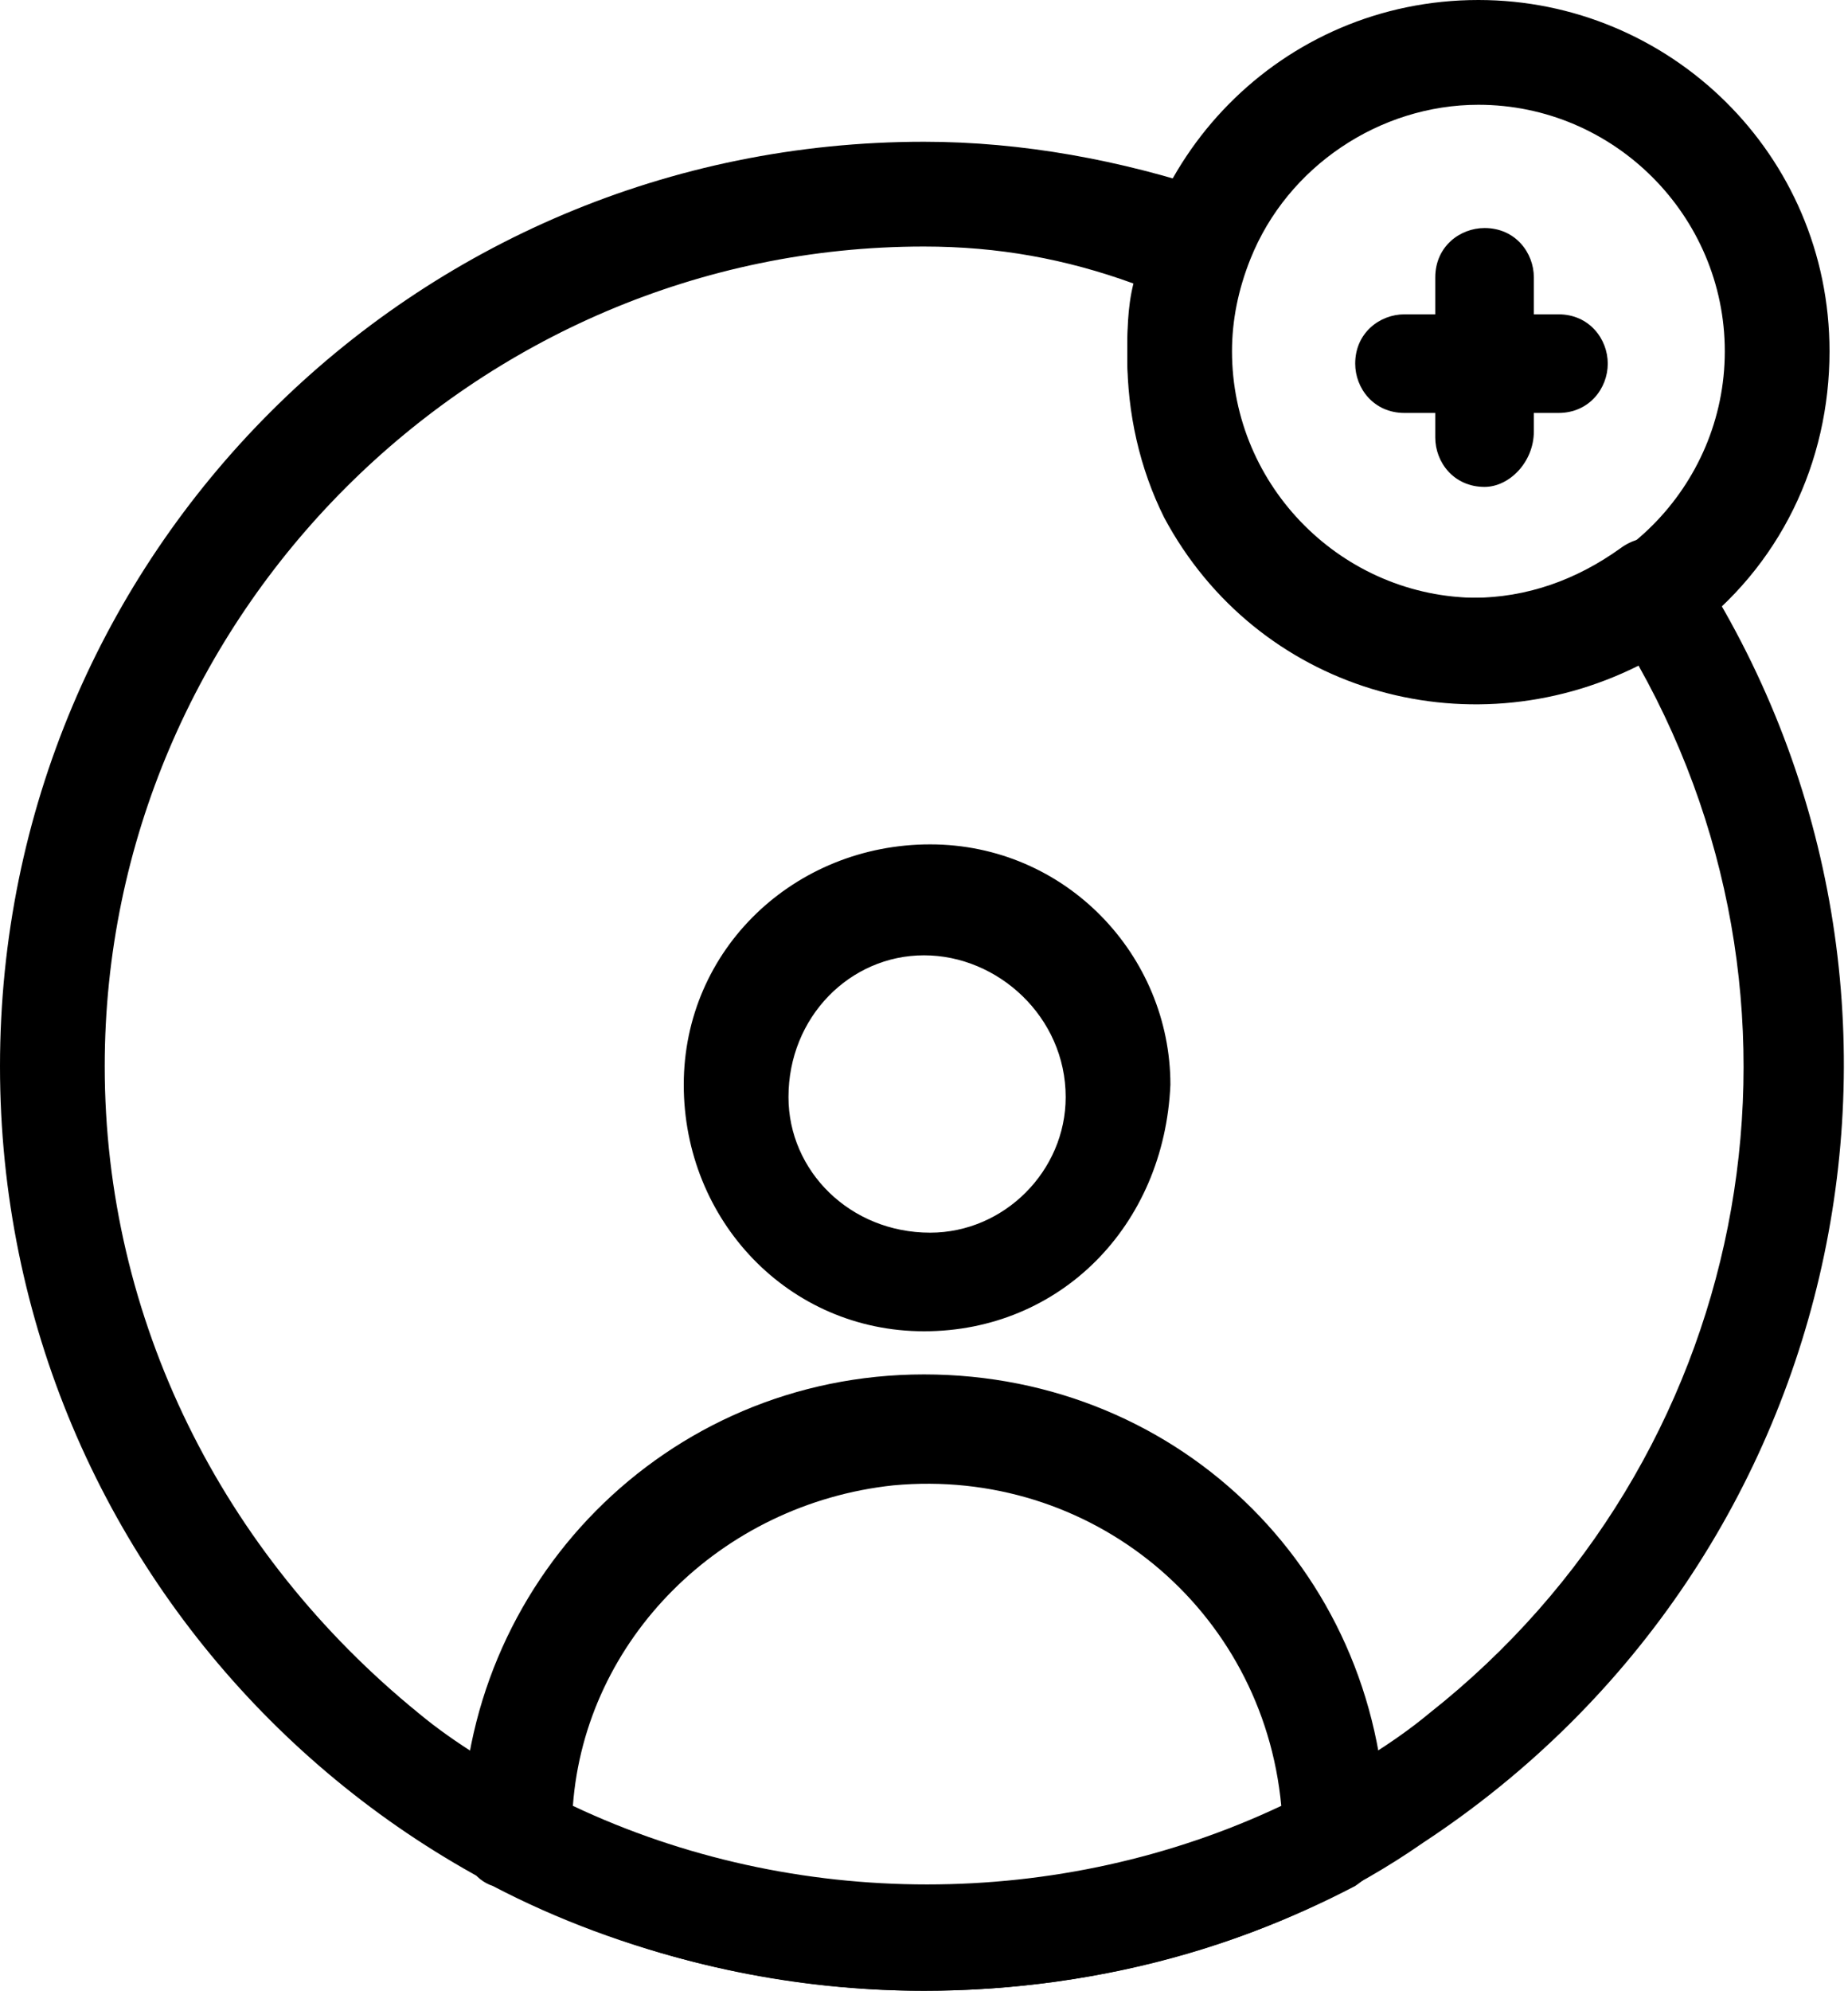
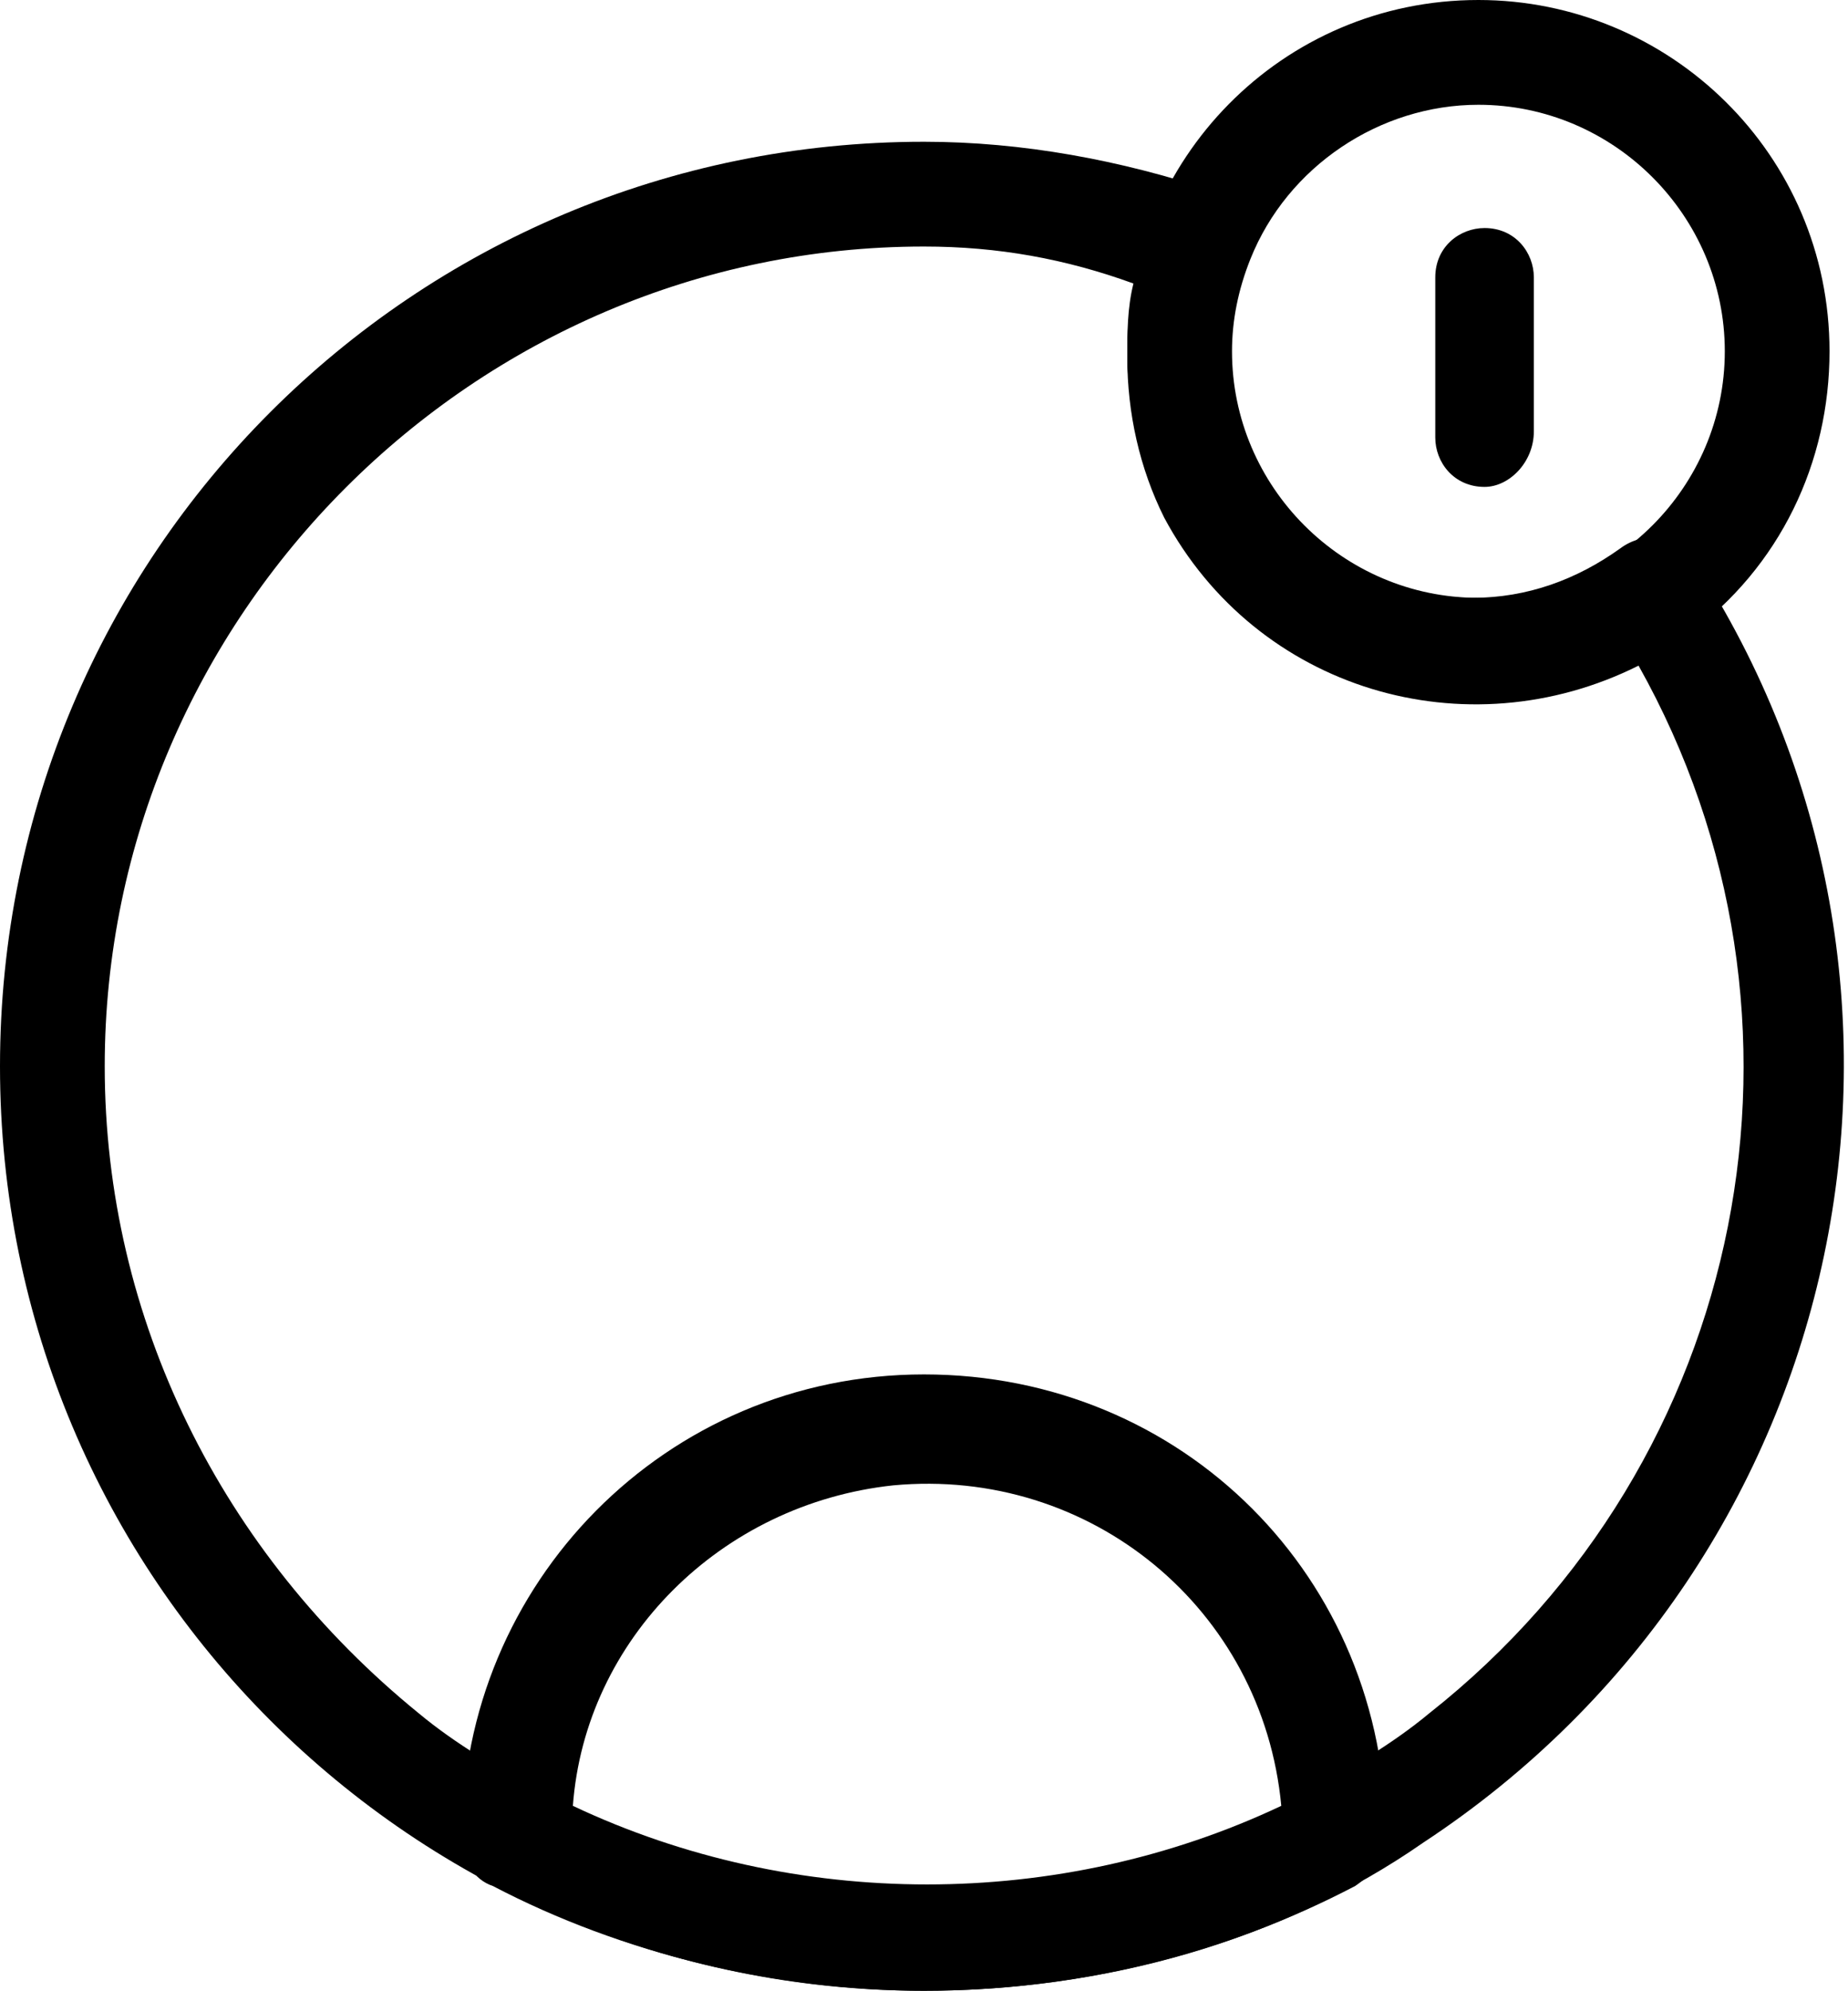
<svg xmlns="http://www.w3.org/2000/svg" version="1.1" id="Layer_1" x="0px" y="0px" viewBox="0 0 30 32.3" style="enable-background:new 0 0 30 32.3;" xml:space="preserve">
  <path d="M15,32.3c-8.3,0-15-6.7-15-15s6.7-15,15-15c1.6,0,3.2,0.3,4.7,0.8c0.2,0.1,0.4,0.2,0.5,0.4c0.1,0.2,0.1,0.5,0,0.7  c-0.2,0.5-0.3,1-0.3,1.5c0,2.2,1.8,4,4,4c0.9,0,1.7-0.3,2.4-0.8c0.4-0.3,0.9-0.2,1.2,0.2c0,0,0,0,0,0c4.5,6.9,2.6,16.2-4.4,20.8  C20.8,31.5,17.9,32.3,15,32.3z M15,4C7.7,4,1.7,10,1.7,17.3c0,4.1,1.9,7.9,5.1,10.5c0.6,0.5,1.3,0.9,2,1.3c3.9,2.1,8.5,2.1,12.4,0  c0.7-0.4,1.4-0.8,2-1.3c5.2-4.1,6.6-11.3,3.4-17c-2.8,1.4-6.2,0.4-7.7-2.4c-0.4-0.8-0.6-1.7-0.6-2.6c0-0.4,0-0.8,0.1-1.2  C17.3,4.2,16.2,4,15,4z" />
-   <path d="M15,21.6c-2.2,0-3.9-1.8-3.9-4c0-2.2,1.8-3.9,4-3.9c2.2,0,3.9,1.8,3.9,3.9C18.9,19.9,17.2,21.6,15,21.6z M15,15.5  c-1.2,0-2.2,1-2.2,2.3c0,1.2,1,2.2,2.3,2.2c1.2,0,2.2-1,2.2-2.2C17.3,16.5,16.2,15.5,15,15.5z" />
  <path d="M15,32.3c-2.4,0-4.9-0.6-7-1.7c-0.3-0.1-0.5-0.4-0.5-0.8c0-4.1,3.3-7.5,7.5-7.5s7.5,3.3,7.5,7.5c0,0.3-0.2,0.6-0.5,0.8  C19.9,31.7,17.5,32.3,15,32.3z M9.3,29.3c3.6,1.7,7.9,1.7,11.5,0c-0.3-3.2-3.1-5.5-6.3-5.2C11.7,24.4,9.5,26.6,9.3,29.3L9.3,29.3z" />
  <path d="M24,11.4c-3.1,0-5.7-2.5-5.7-5.7c0-3.1,2.5-5.7,5.7-5.7c3.1,0,5.7,2.5,5.7,5.7c0,1.8-0.8,3.5-2.3,4.6  C26.4,11,25.2,11.4,24,11.4z M24,1.7c-1.6,0-3.1,1-3.7,2.5c-0.2,0.5-0.3,1-0.3,1.5c0,2.2,1.8,4,4,4s4-1.8,4-4S26.2,1.7,24,1.7  C24,1.7,24,1.7,24,1.7z" />
  <path d="M24.1,7.9c-0.5,0-0.8-0.4-0.8-0.8l0,0V4.5c0-0.5,0.4-0.8,0.8-0.8c0.5,0,0.8,0.4,0.8,0.8v2.5C24.9,7.5,24.5,7.9,24.1,7.9  L24.1,7.9z" />
-   <path d="M25.3,6.7h-2.5c-0.5,0-0.8-0.4-0.8-0.8c0-0.5,0.4-0.8,0.8-0.8h2.5c0.5,0,0.8,0.4,0.8,0.8C26.1,6.3,25.8,6.7,25.3,6.7z" />
</svg>